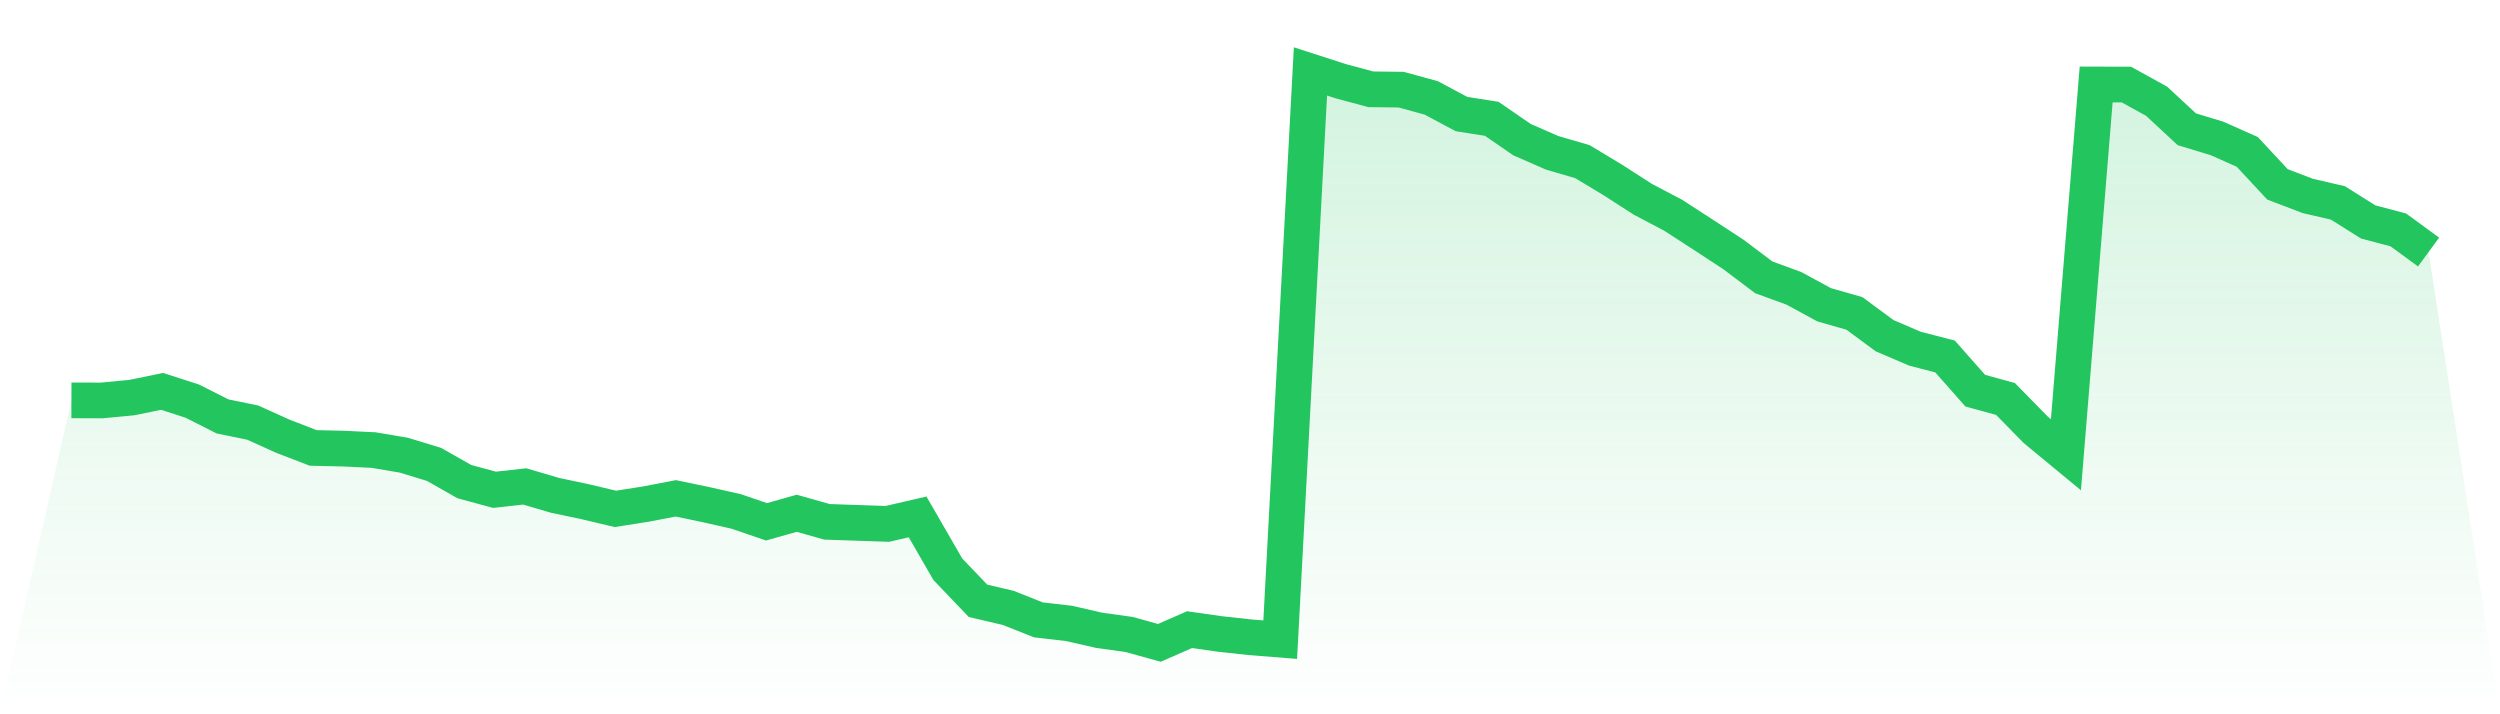
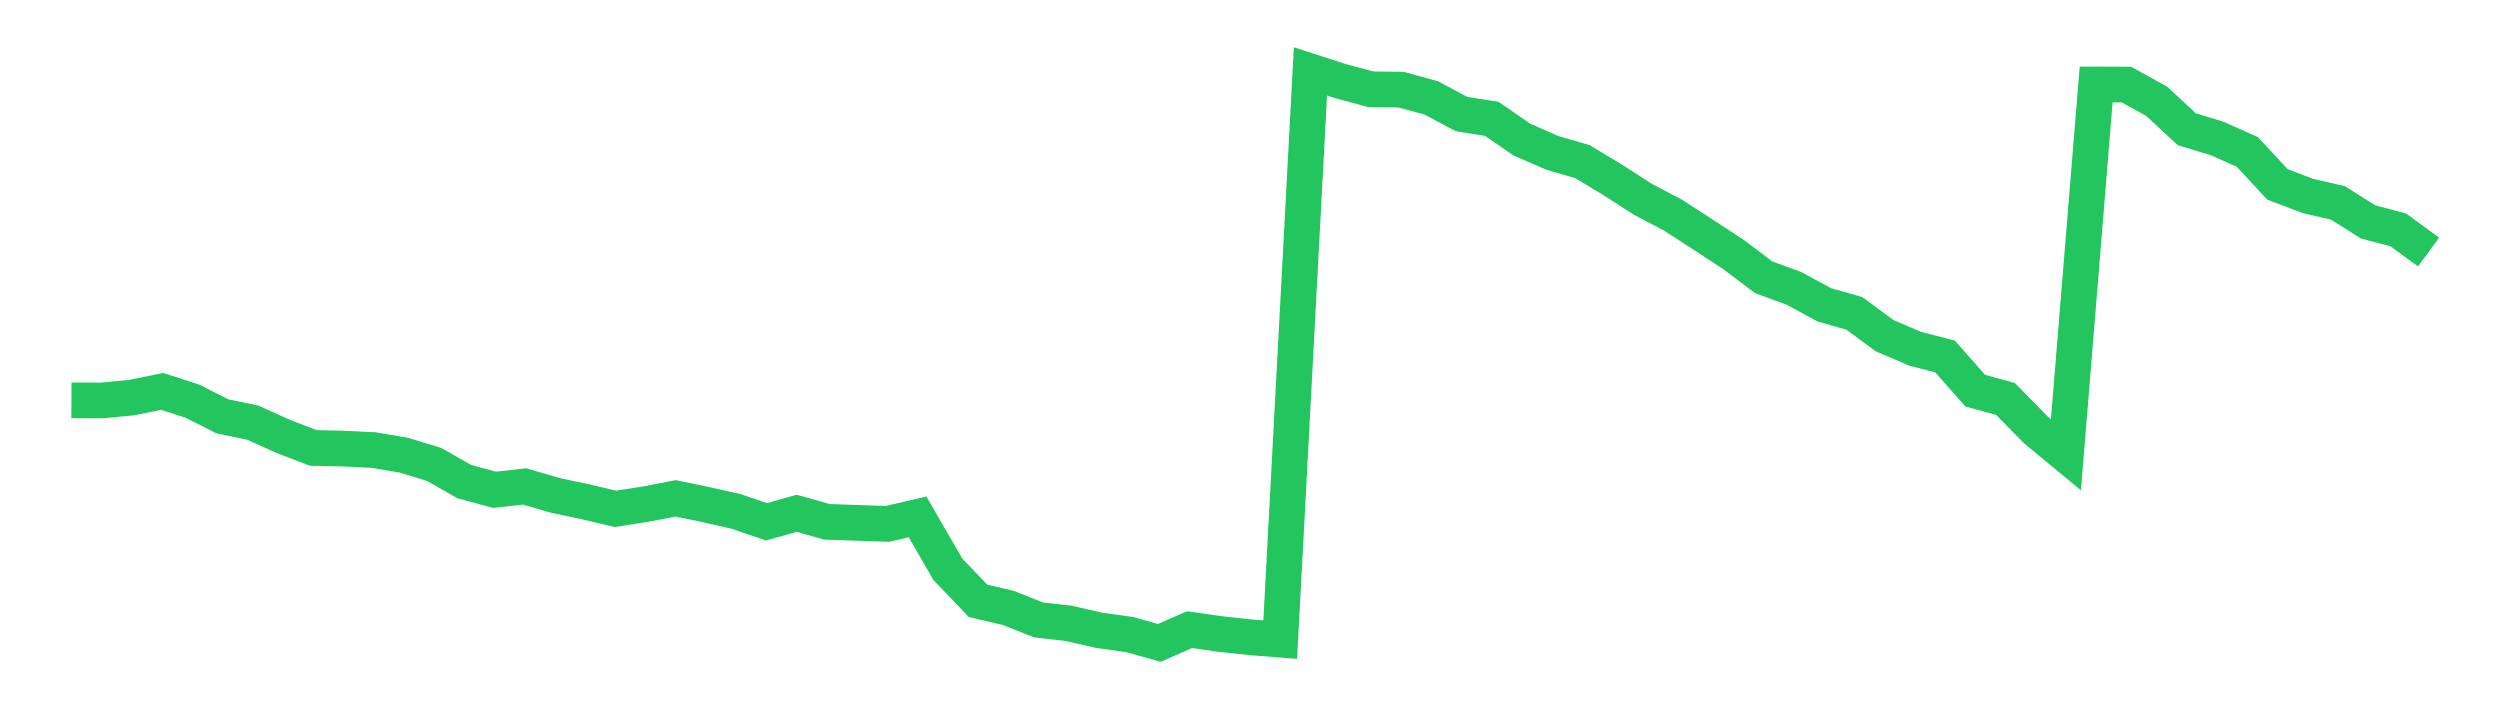
<svg xmlns="http://www.w3.org/2000/svg" viewBox="0 0 140 40">
  <defs>
    <linearGradient id="gradient" x1="0" x2="0" y1="0" y2="1">
      <stop offset="0%" stop-color="#22c55e" stop-opacity="0.2" />
      <stop offset="100%" stop-color="#22c55e" stop-opacity="0" />
    </linearGradient>
  </defs>
-   <path d="M4,22.42 L4,22.42 L5.692,22.425 L7.385,22.265 L9.077,21.917 L10.769,22.463 L12.462,23.319 L14.154,23.667 L15.846,24.431 L17.538,25.084 L19.231,25.122 L20.923,25.204 L22.615,25.49 L24.308,26.007 L26,26.969 L27.692,27.428 L29.385,27.24 L31.077,27.738 L32.769,28.095 L34.462,28.497 L36.154,28.231 L37.846,27.907 L39.538,28.26 L41.231,28.642 L42.923,29.222 L44.615,28.743 L46.308,29.222 L48,29.28 L49.692,29.338 L51.385,28.946 L53.077,31.876 L54.769,33.646 L56.462,34.042 L58.154,34.714 L59.846,34.907 L61.538,35.294 L63.231,35.531 L64.923,36 L66.615,35.26 L68.308,35.502 L70,35.686 L71.692,35.821 L73.385,4 L75.077,4.546 L76.769,5.001 L78.462,5.02 L80.154,5.484 L81.846,6.388 L83.538,6.654 L85.231,7.819 L86.923,8.559 L88.615,9.052 L90.308,10.072 L92,11.16 L93.692,12.05 L95.385,13.147 L97.077,14.254 L98.769,15.53 L100.462,16.149 L102.154,17.068 L103.846,17.551 L105.538,18.799 L107.231,19.524 L108.923,19.964 L110.615,21.878 L112.308,22.342 L114,24.068 L115.692,25.465 L117.385,4.73 L119.077,4.735 L120.769,5.668 L122.462,7.239 L124.154,7.752 L125.846,8.506 L127.538,10.324 L129.231,10.971 L130.923,11.363 L132.615,12.427 L134.308,12.876 L136,14.114 L140,40 L0,40 z" fill="url(#gradient)" />
  <path d="M4,22.42 L4,22.42 L5.692,22.425 L7.385,22.265 L9.077,21.917 L10.769,22.463 L12.462,23.319 L14.154,23.667 L15.846,24.431 L17.538,25.084 L19.231,25.122 L20.923,25.204 L22.615,25.49 L24.308,26.007 L26,26.969 L27.692,27.428 L29.385,27.24 L31.077,27.738 L32.769,28.095 L34.462,28.497 L36.154,28.231 L37.846,27.907 L39.538,28.26 L41.231,28.642 L42.923,29.222 L44.615,28.743 L46.308,29.222 L48,29.28 L49.692,29.338 L51.385,28.946 L53.077,31.876 L54.769,33.646 L56.462,34.042 L58.154,34.714 L59.846,34.907 L61.538,35.294 L63.231,35.531 L64.923,36 L66.615,35.26 L68.308,35.502 L70,35.686 L71.692,35.821 L73.385,4 L75.077,4.546 L76.769,5.001 L78.462,5.02 L80.154,5.484 L81.846,6.388 L83.538,6.654 L85.231,7.819 L86.923,8.559 L88.615,9.052 L90.308,10.072 L92,11.16 L93.692,12.05 L95.385,13.147 L97.077,14.254 L98.769,15.53 L100.462,16.149 L102.154,17.068 L103.846,17.551 L105.538,18.799 L107.231,19.524 L108.923,19.964 L110.615,21.878 L112.308,22.342 L114,24.068 L115.692,25.465 L117.385,4.73 L119.077,4.735 L120.769,5.668 L122.462,7.239 L124.154,7.752 L125.846,8.506 L127.538,10.324 L129.231,10.971 L130.923,11.363 L132.615,12.427 L134.308,12.876 L136,14.114" fill="none" stroke="#22c55e" stroke-width="2" />
</svg>